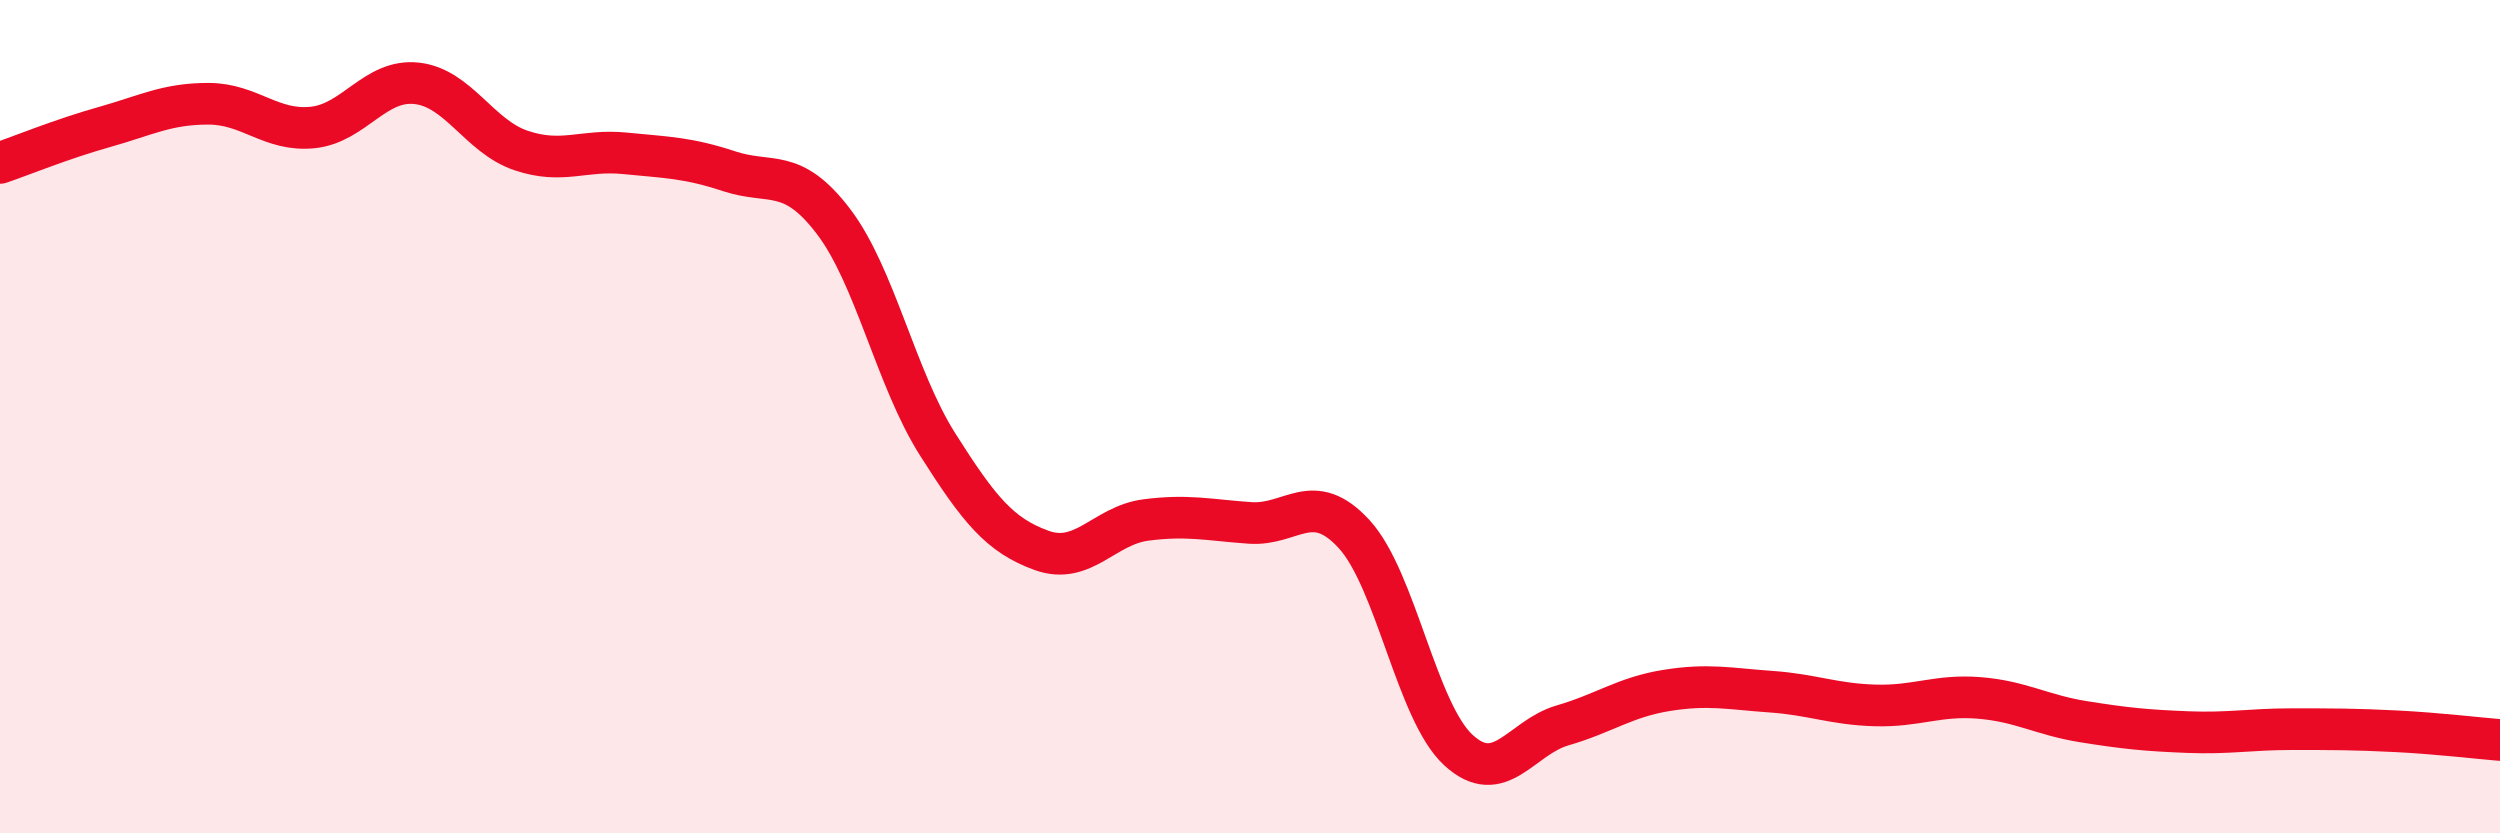
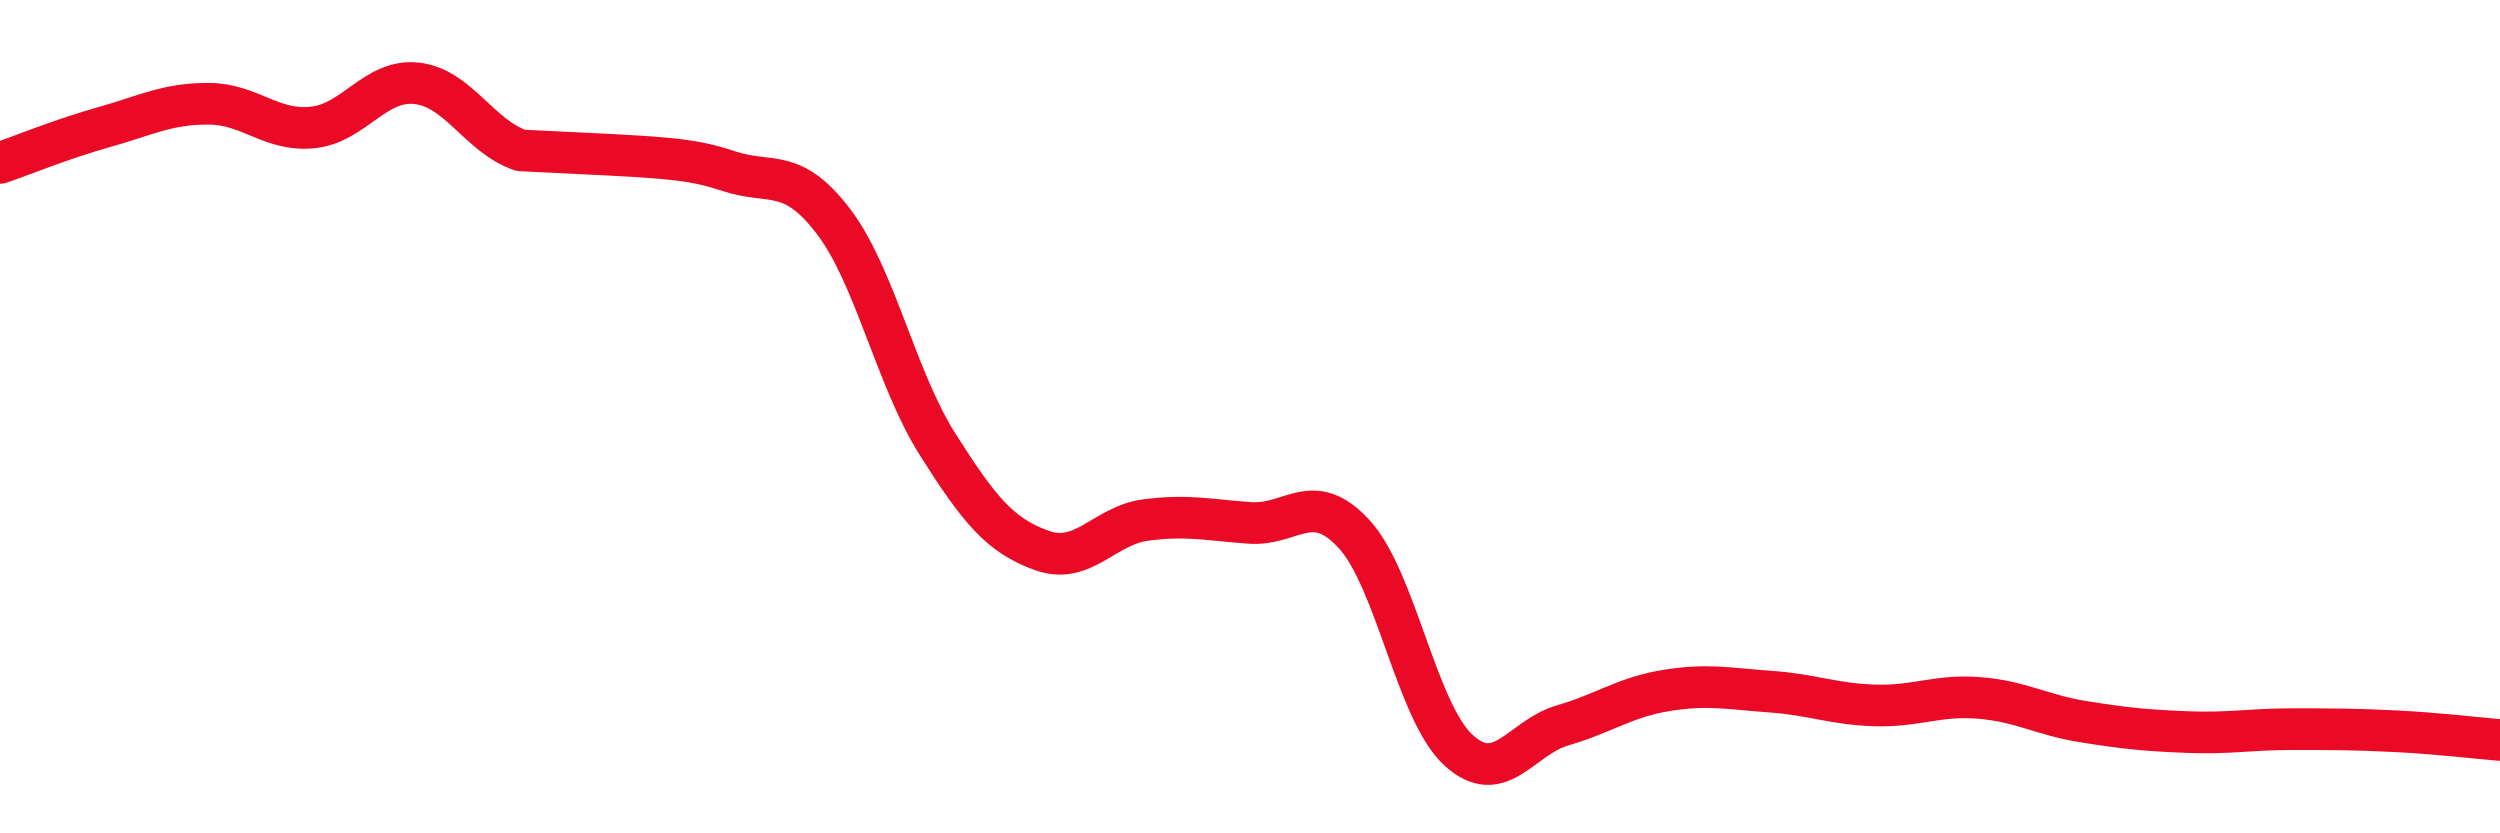
<svg xmlns="http://www.w3.org/2000/svg" width="60" height="20" viewBox="0 0 60 20">
-   <path d="M 0,3.91 C 0.5,3.74 1.5,3.33 2.5,3.05 C 3.5,2.77 4,2.49 5,2.49 C 6,2.49 6.5,3.16 7.5,3.06 C 8.5,2.96 9,1.89 10,2 C 11,2.11 11.5,3.27 12.5,3.61 C 13.5,3.95 14,3.58 15,3.68 C 16,3.78 16.5,3.78 17.5,4.11 C 18.5,4.44 19,4 20,5.31 C 21,6.62 21.5,9.08 22.5,10.66 C 23.5,12.24 24,12.85 25,13.21 C 26,13.57 26.5,12.61 27.5,12.48 C 28.5,12.35 29,12.48 30,12.55 C 31,12.62 31.5,11.73 32.5,12.82 C 33.5,13.91 34,17.08 35,18 C 36,18.92 36.5,17.7 37.5,17.41 C 38.5,17.12 39,16.73 40,16.57 C 41,16.41 41.5,16.53 42.5,16.6 C 43.5,16.67 44,16.9 45,16.93 C 46,16.96 46.5,16.67 47.5,16.75 C 48.5,16.83 49,17.16 50,17.32 C 51,17.48 51.5,17.53 52.5,17.57 C 53.5,17.61 54,17.5 55,17.5 C 56,17.5 56.5,17.5 57.5,17.55 C 58.5,17.6 59.5,17.72 60,17.76L60 20L0 20Z" fill="#EB0A25" opacity="0.1" stroke-linecap="round" stroke-linejoin="round" />
-   <path d="M 0,3.91 C 0.5,3.74 1.5,3.33 2.5,3.05 C 3.5,2.77 4,2.49 5,2.49 C 6,2.49 6.5,3.16 7.5,3.06 C 8.5,2.96 9,1.89 10,2 C 11,2.11 11.5,3.27 12.5,3.61 C 13.5,3.95 14,3.58 15,3.68 C 16,3.78 16.5,3.78 17.5,4.11 C 18.5,4.44 19,4 20,5.31 C 21,6.62 21.5,9.08 22.5,10.66 C 23.5,12.24 24,12.85 25,13.21 C 26,13.57 26.5,12.61 27.5,12.48 C 28.5,12.35 29,12.48 30,12.55 C 31,12.62 31.5,11.73 32.5,12.82 C 33.5,13.91 34,17.08 35,18 C 36,18.92 36.5,17.7 37.5,17.41 C 38.5,17.12 39,16.73 40,16.57 C 41,16.41 41.5,16.53 42.5,16.6 C 43.5,16.67 44,16.9 45,16.93 C 46,16.96 46.5,16.67 47.5,16.75 C 48.5,16.83 49,17.16 50,17.32 C 51,17.48 51.5,17.53 52.5,17.57 C 53.5,17.61 54,17.5 55,17.5 C 56,17.5 56.5,17.5 57.5,17.55 C 58.5,17.6 59.5,17.72 60,17.76" stroke="#EB0A25" stroke-width="1" fill="none" stroke-linecap="round" stroke-linejoin="round" />
+   <path d="M 0,3.91 C 0.5,3.74 1.5,3.33 2.5,3.05 C 3.5,2.77 4,2.49 5,2.49 C 6,2.49 6.5,3.16 7.5,3.06 C 8.5,2.96 9,1.89 10,2 C 11,2.11 11.5,3.27 12.5,3.61 C 16,3.78 16.5,3.78 17.5,4.11 C 18.5,4.44 19,4 20,5.31 C 21,6.62 21.5,9.08 22.5,10.66 C 23.5,12.24 24,12.85 25,13.21 C 26,13.57 26.5,12.61 27.5,12.48 C 28.5,12.35 29,12.48 30,12.55 C 31,12.62 31.5,11.73 32.5,12.82 C 33.5,13.91 34,17.08 35,18 C 36,18.92 36.5,17.7 37.5,17.41 C 38.5,17.12 39,16.73 40,16.57 C 41,16.41 41.5,16.53 42.5,16.6 C 43.5,16.67 44,16.9 45,16.93 C 46,16.96 46.5,16.67 47.5,16.75 C 48.5,16.83 49,17.16 50,17.32 C 51,17.48 51.5,17.53 52.5,17.57 C 53.5,17.61 54,17.5 55,17.5 C 56,17.5 56.5,17.5 57.5,17.55 C 58.5,17.6 59.5,17.72 60,17.76" stroke="#EB0A25" stroke-width="1" fill="none" stroke-linecap="round" stroke-linejoin="round" />
</svg>